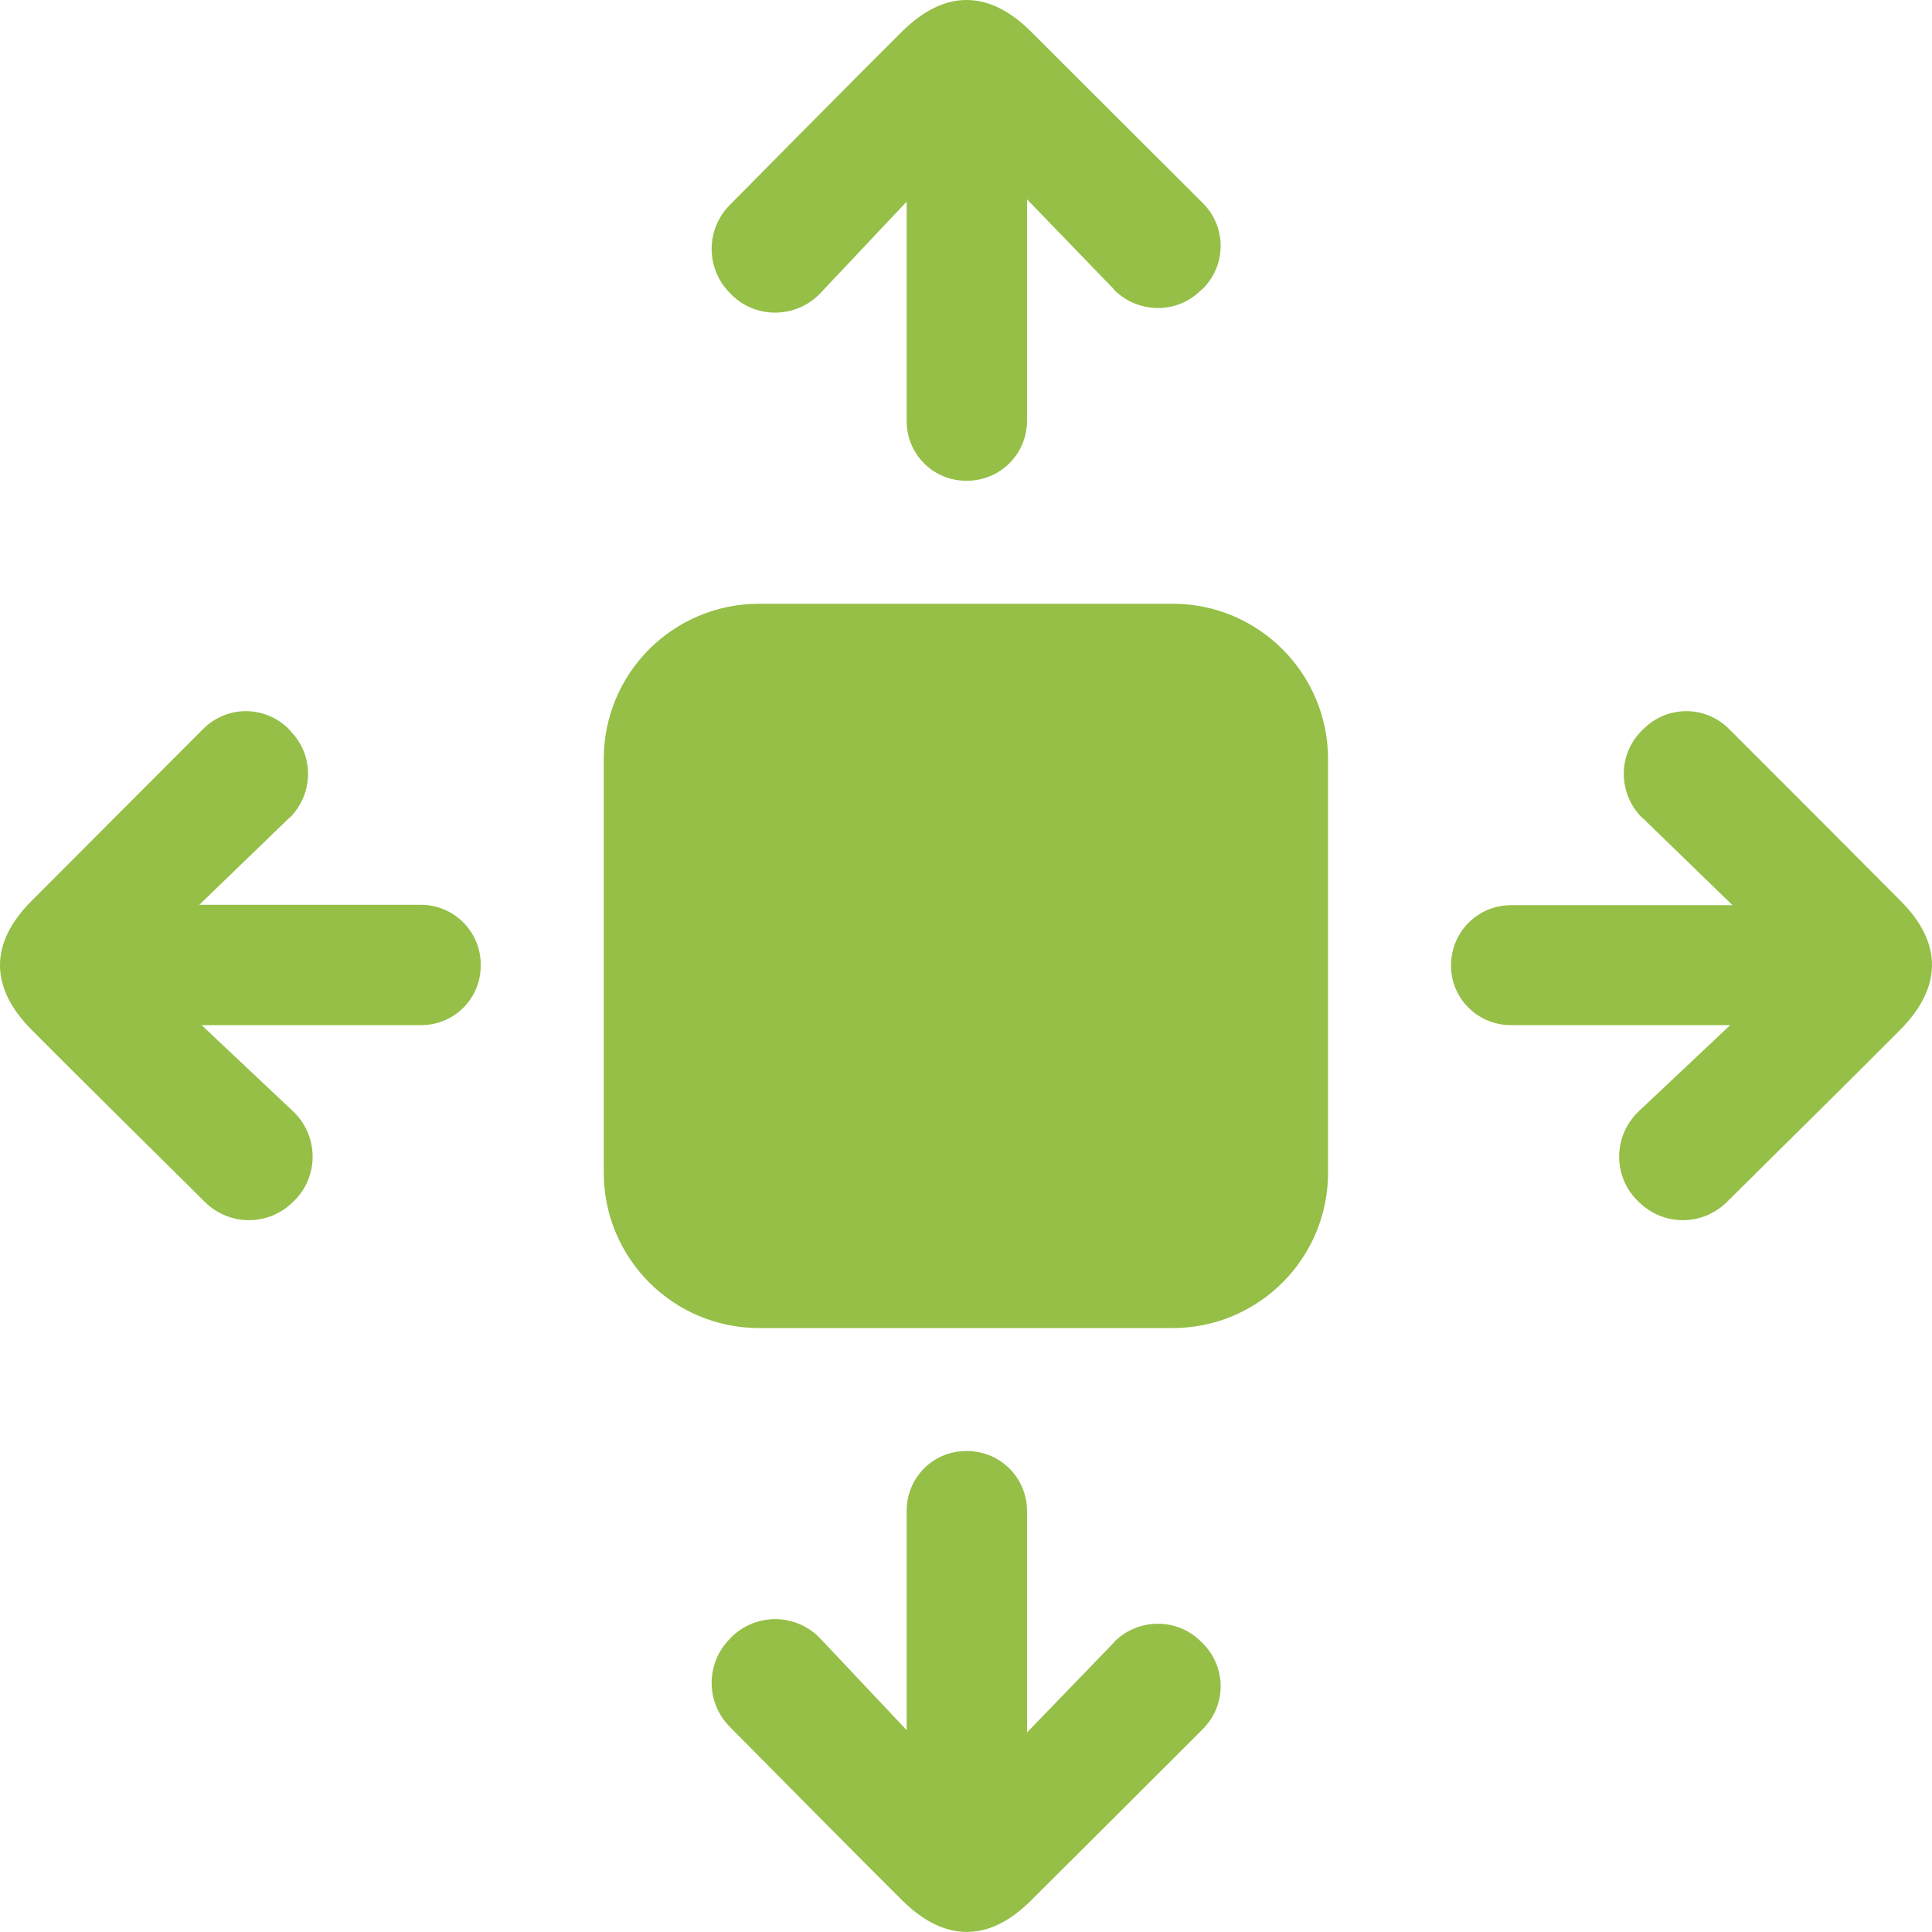
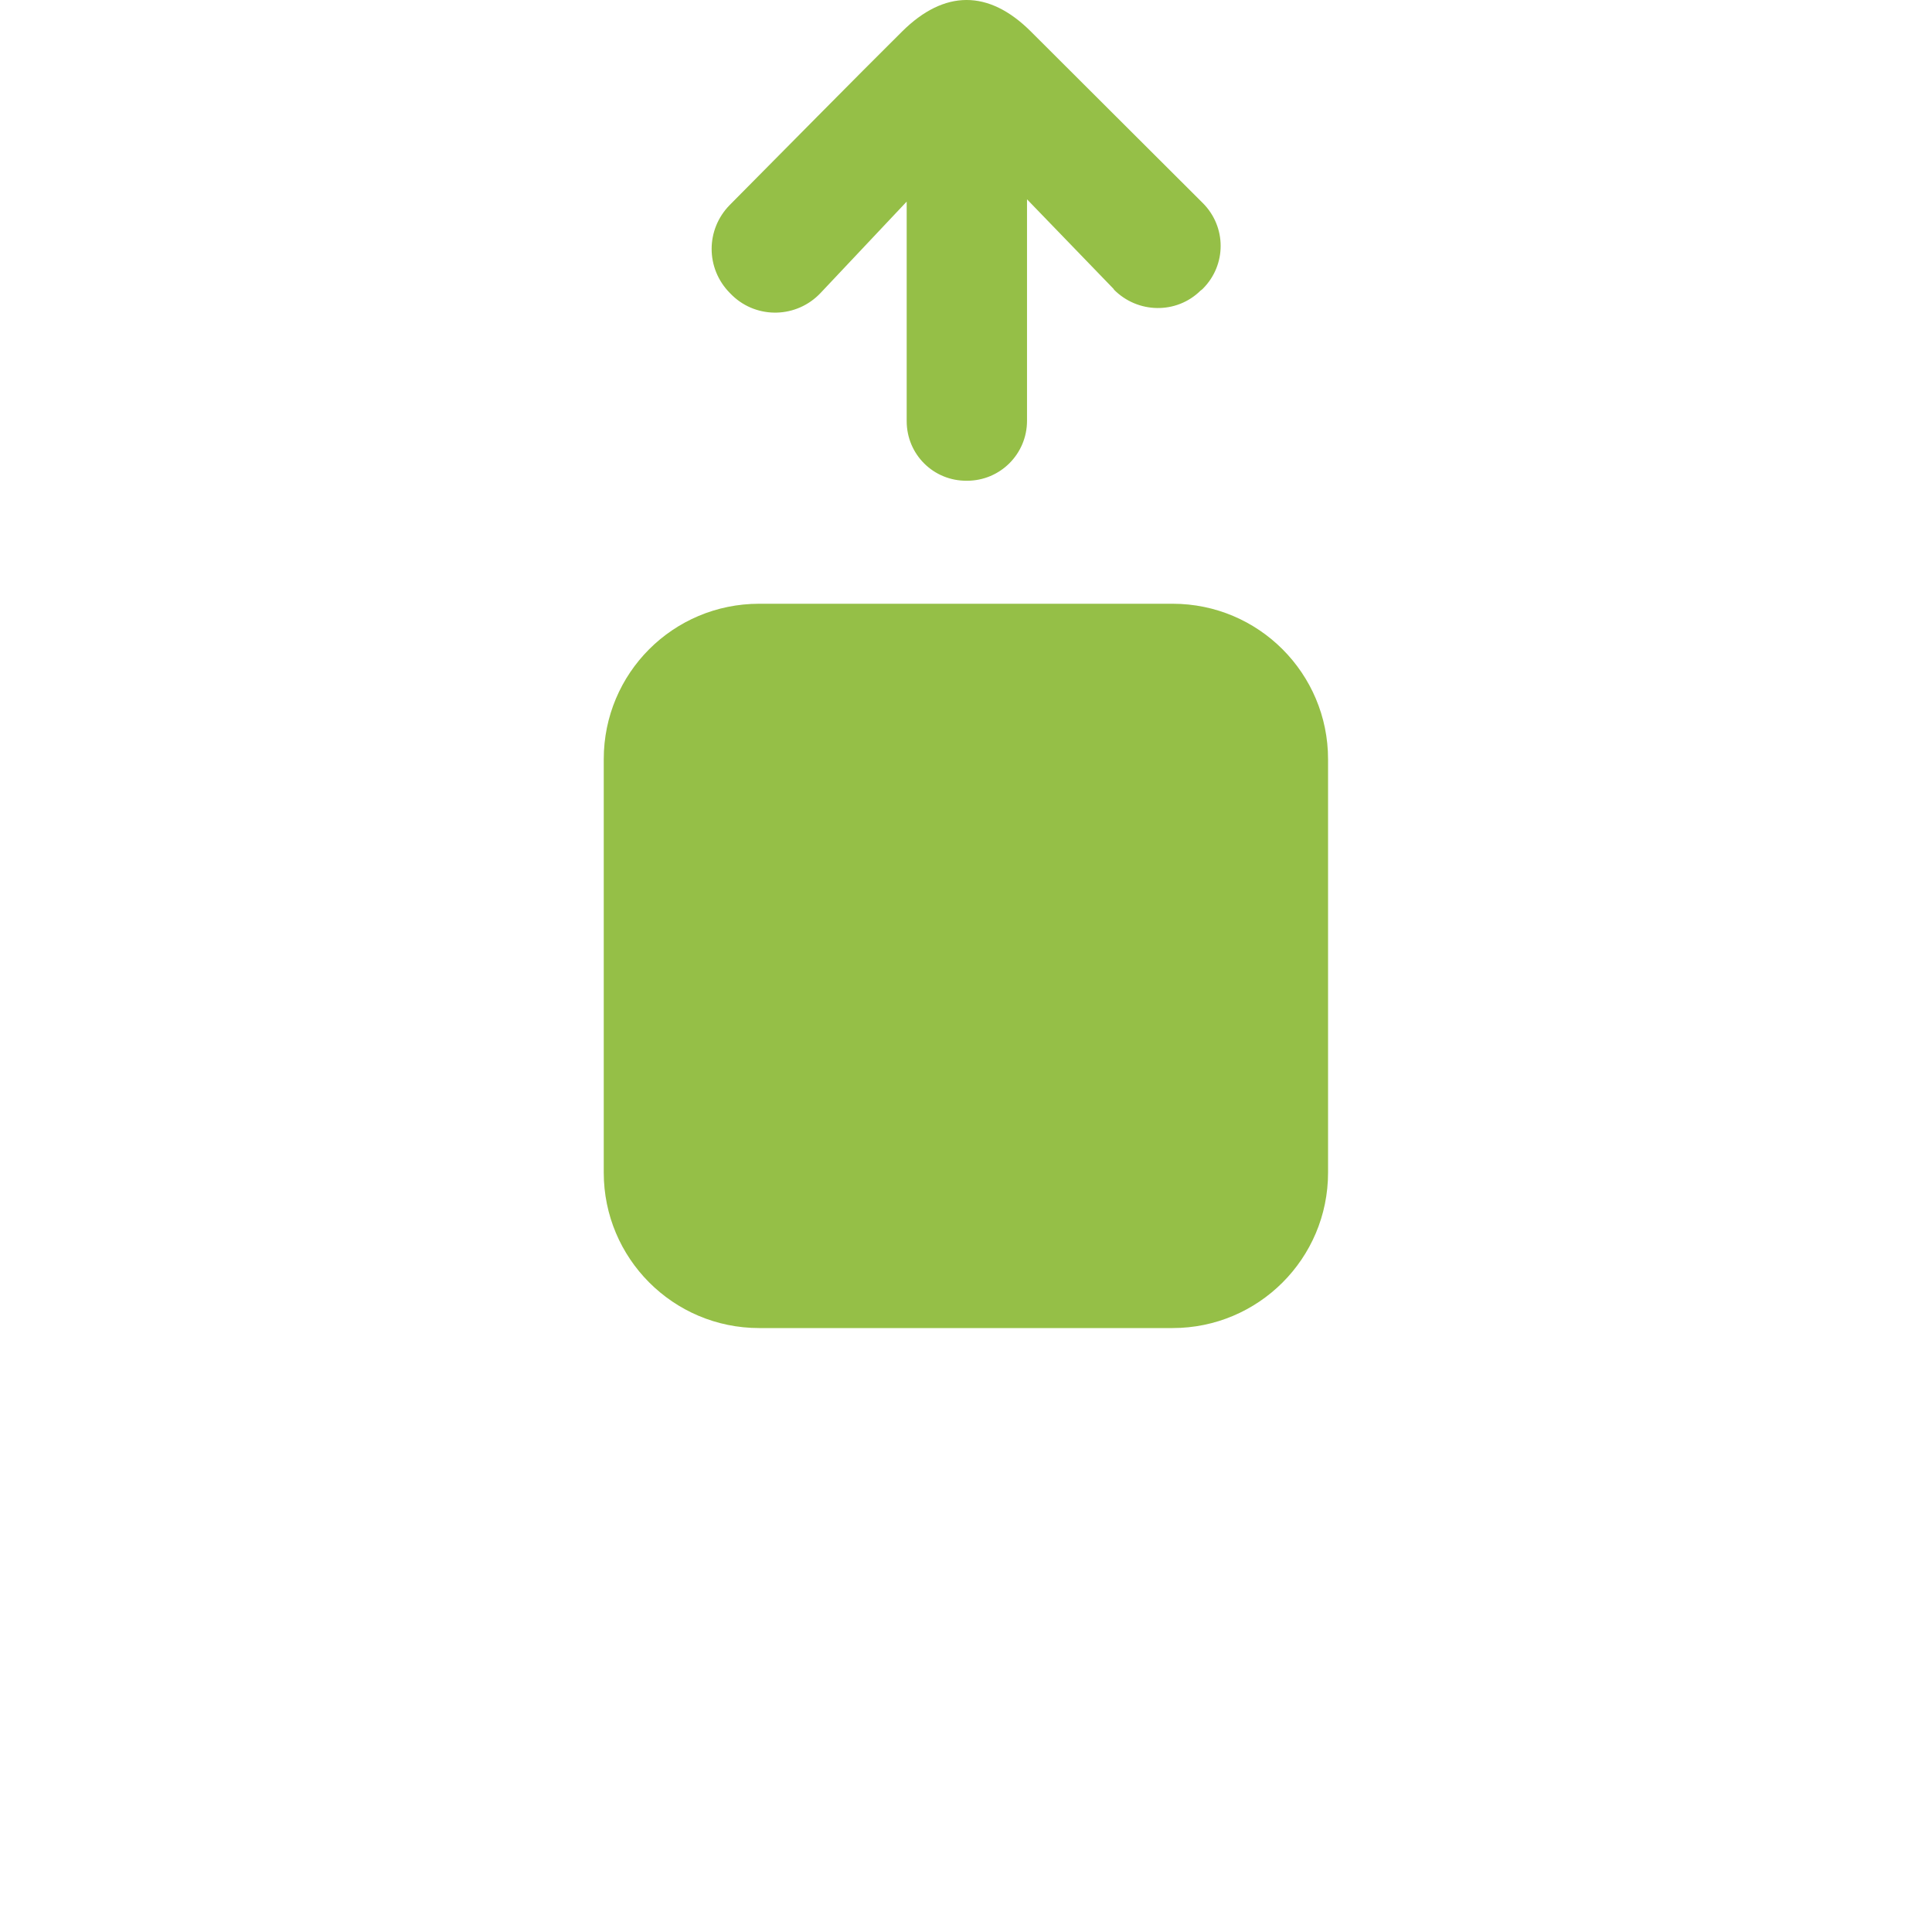
<svg xmlns="http://www.w3.org/2000/svg" width="60" height="60" viewBox="0 0 60 60" fill="none">
  <path d="M23.577 18.75H36.417C39.089 18.75 41.244 20.917 41.244 23.577V36.417C41.244 39.089 39.077 41.244 36.417 41.244H23.577C20.905 41.244 18.75 39.077 18.75 36.417V23.577C18.75 20.906 20.905 18.75 23.577 18.75Z" fill="#95BF47" />
-   <path d="M13.079 31.836H6.261L9.096 34.508C9.881 35.246 9.916 36.476 9.178 37.249C9.155 37.272 9.143 37.284 9.119 37.308L9.096 37.331C8.334 38.081 7.128 38.081 6.366 37.331C4.831 35.808 2.359 33.371 0.977 31.977C-0.324 30.665 -0.324 29.294 0.965 27.994C2.758 26.201 4.538 24.409 6.308 22.64C7.046 21.901 8.229 21.901 8.967 22.64C8.979 22.651 8.979 22.651 8.99 22.663L9.026 22.71C9.764 23.46 9.74 24.666 8.99 25.404C8.99 25.404 8.99 25.404 8.979 25.404L6.19 28.099H13.068C14.099 28.099 14.93 28.931 14.93 29.962C14.942 31.005 14.11 31.836 13.079 31.836Z" fill="#95BF47" />
-   <path d="M46.915 31.836H53.733L50.898 34.508C50.113 35.246 50.078 36.476 50.816 37.249L50.875 37.308L50.898 37.331C51.66 38.081 52.866 38.081 53.628 37.331C55.163 35.808 57.635 33.371 59.017 31.977C60.318 30.665 60.329 29.294 59.041 27.994C57.26 26.201 55.467 24.409 53.698 22.64C52.96 21.901 51.777 21.901 51.039 22.64C51.027 22.651 51.027 22.651 51.015 22.663L50.968 22.71C50.23 23.46 50.254 24.666 51.004 25.404H51.015L53.804 28.111H46.926C45.895 28.111 45.064 28.943 45.064 29.974C45.052 31.005 45.895 31.836 46.915 31.836Z" fill="#95BF47" />
  <path d="M28.158 13.079V6.261L25.486 9.096C24.748 9.881 23.518 9.916 22.745 9.178C22.721 9.154 22.71 9.143 22.686 9.119L22.663 9.096C21.913 8.334 21.913 7.128 22.663 6.366C24.186 4.831 26.623 2.359 28.017 0.977C29.329 -0.324 30.7 -0.324 32.001 0.965C33.793 2.758 35.586 4.538 37.355 6.307C38.093 7.046 38.093 8.229 37.355 8.967C37.343 8.979 37.343 8.979 37.331 8.99L37.284 9.025C36.535 9.764 35.328 9.74 34.59 8.99C34.59 8.99 34.59 8.99 34.59 8.979L31.895 6.19V13.067C31.895 14.098 31.063 14.93 30.032 14.93C28.989 14.942 28.158 14.11 28.158 13.079Z" fill="#95BF47" />
-   <path d="M28.158 46.914V53.732L25.486 50.897C24.748 50.112 23.518 50.077 22.745 50.815C22.721 50.839 22.71 50.85 22.686 50.874L22.663 50.897C21.913 51.659 21.913 52.865 22.663 53.627C24.186 55.162 26.623 57.634 28.017 59.016C29.329 60.316 30.7 60.328 32.001 59.039C33.793 57.259 35.586 55.466 37.355 53.697C38.093 52.959 38.093 51.776 37.355 51.038C37.343 51.026 37.343 51.026 37.331 51.014L37.284 50.967C36.535 50.229 35.328 50.253 34.59 51.002V51.014L31.895 53.803V46.925C31.895 45.894 31.063 45.063 30.032 45.063C28.989 45.051 28.158 45.883 28.158 46.914Z" fill="#95BF47" />
</svg>